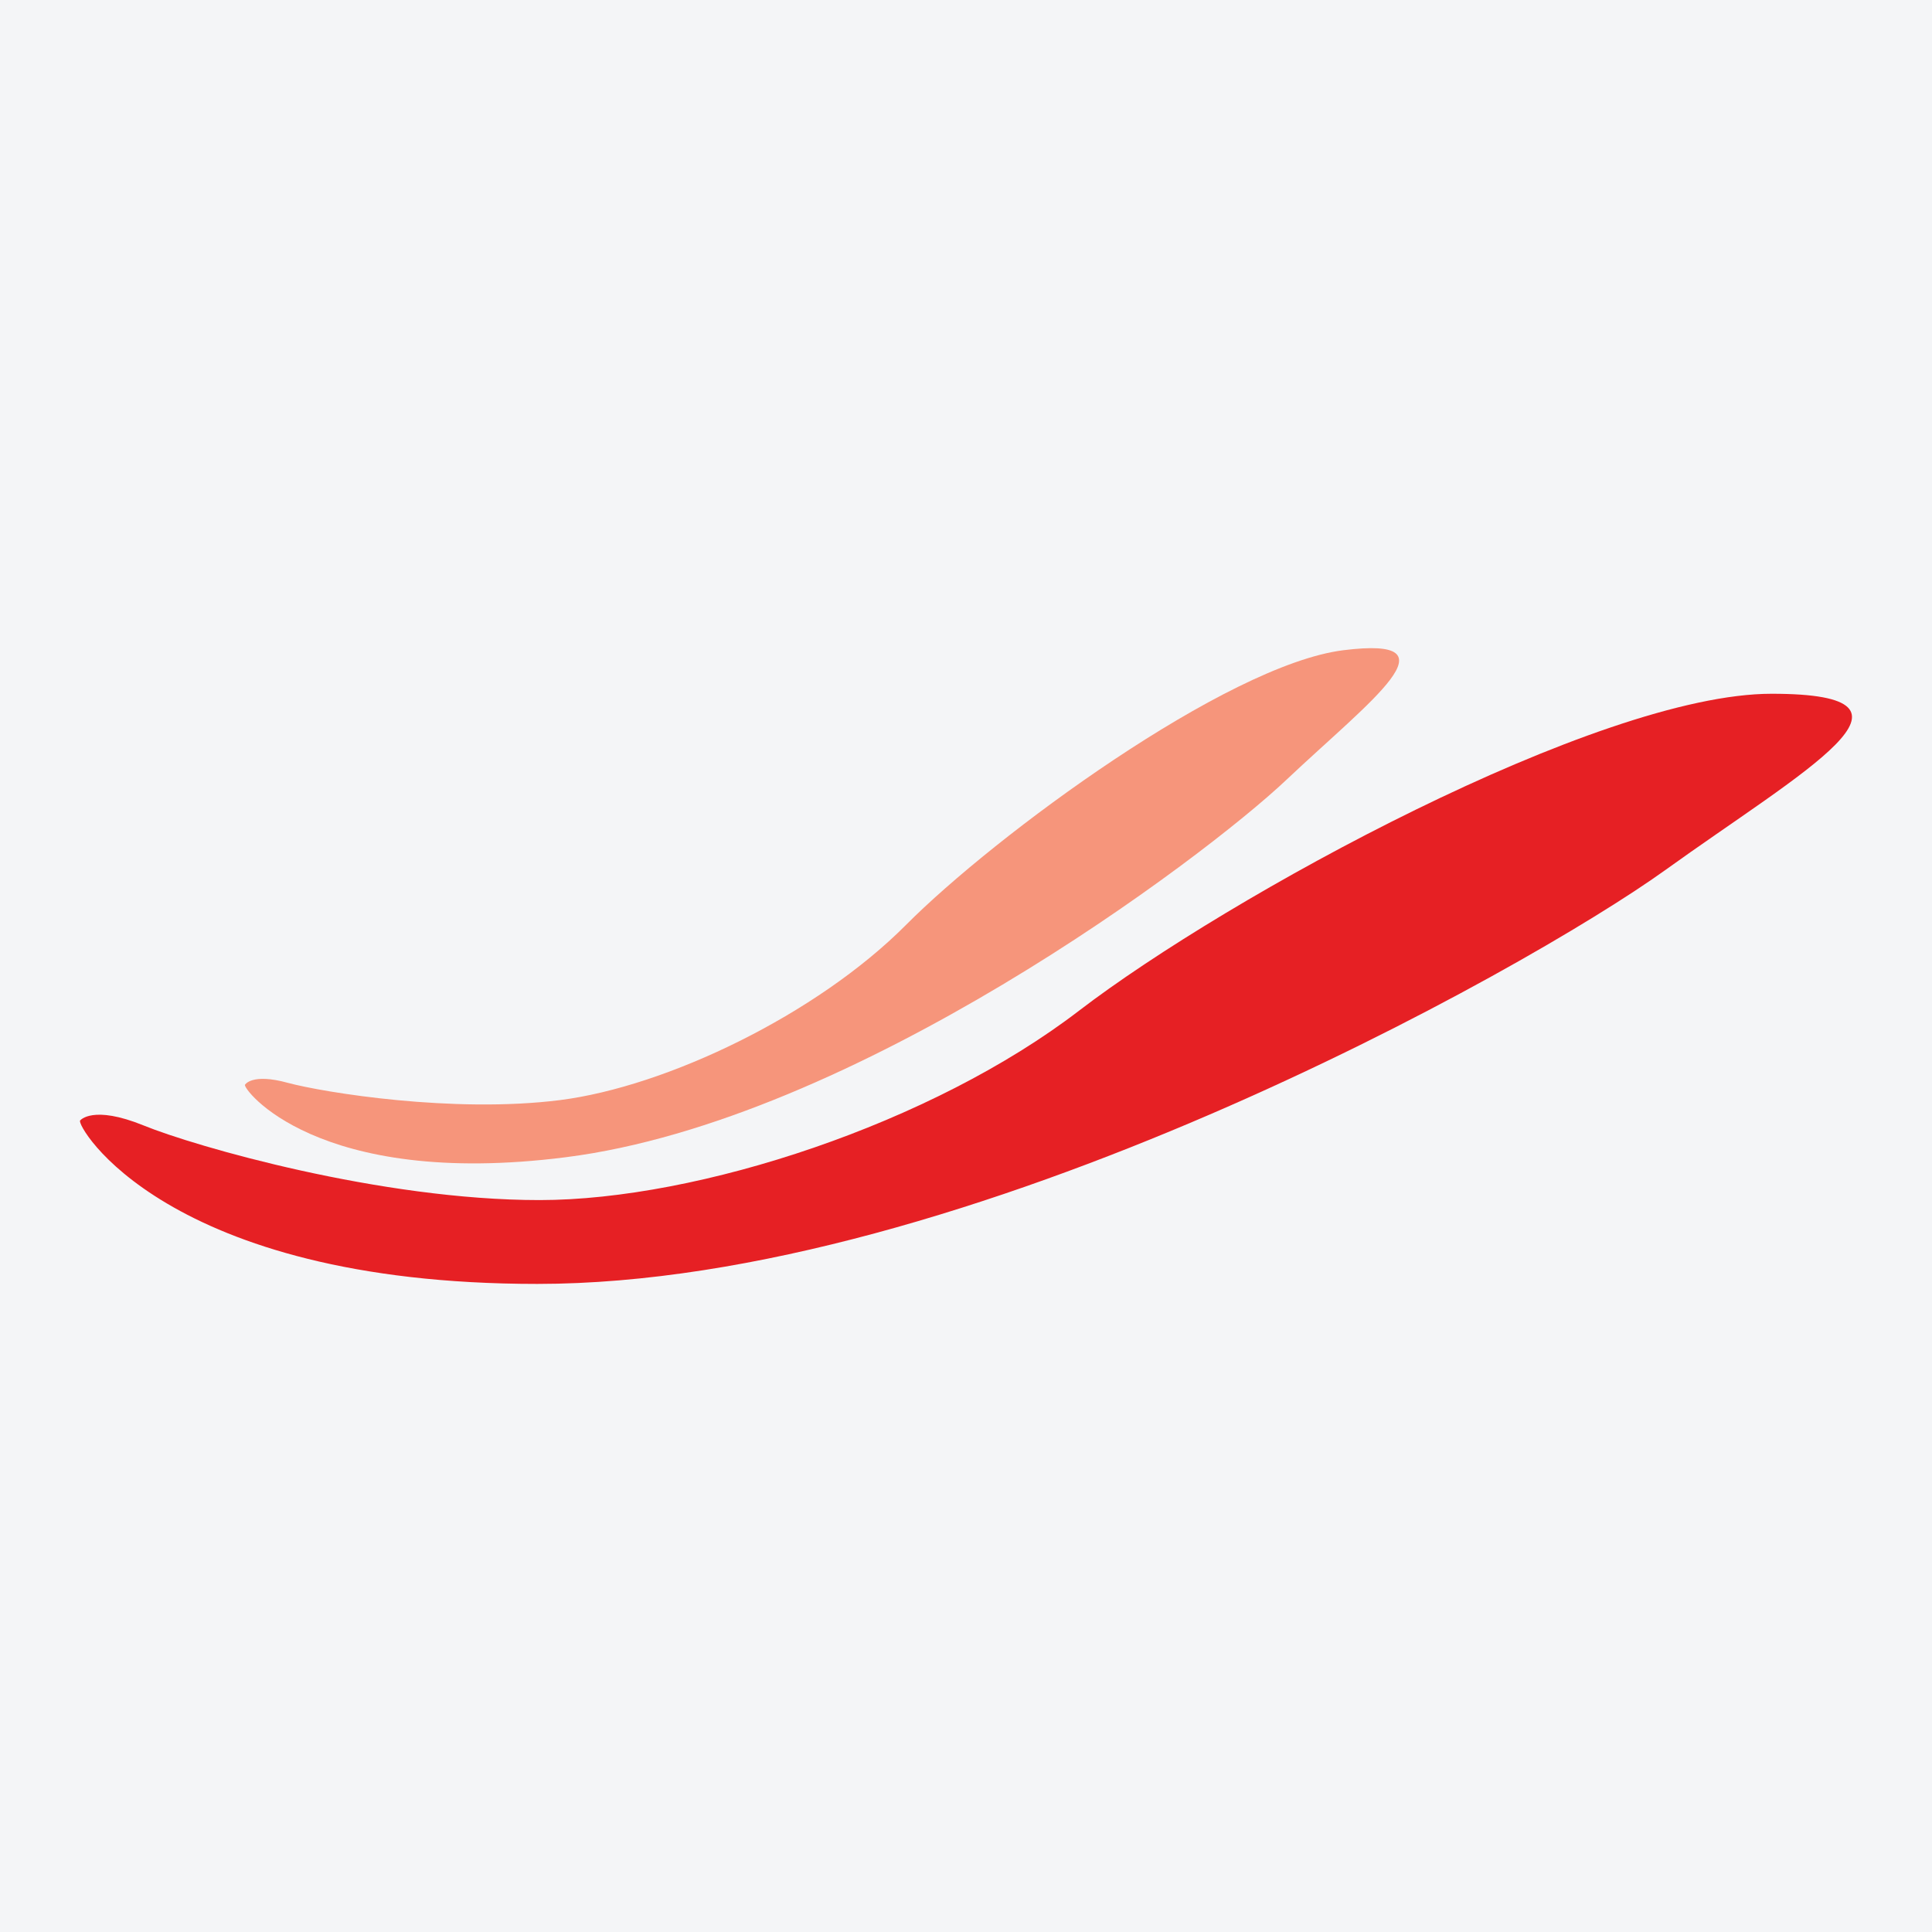
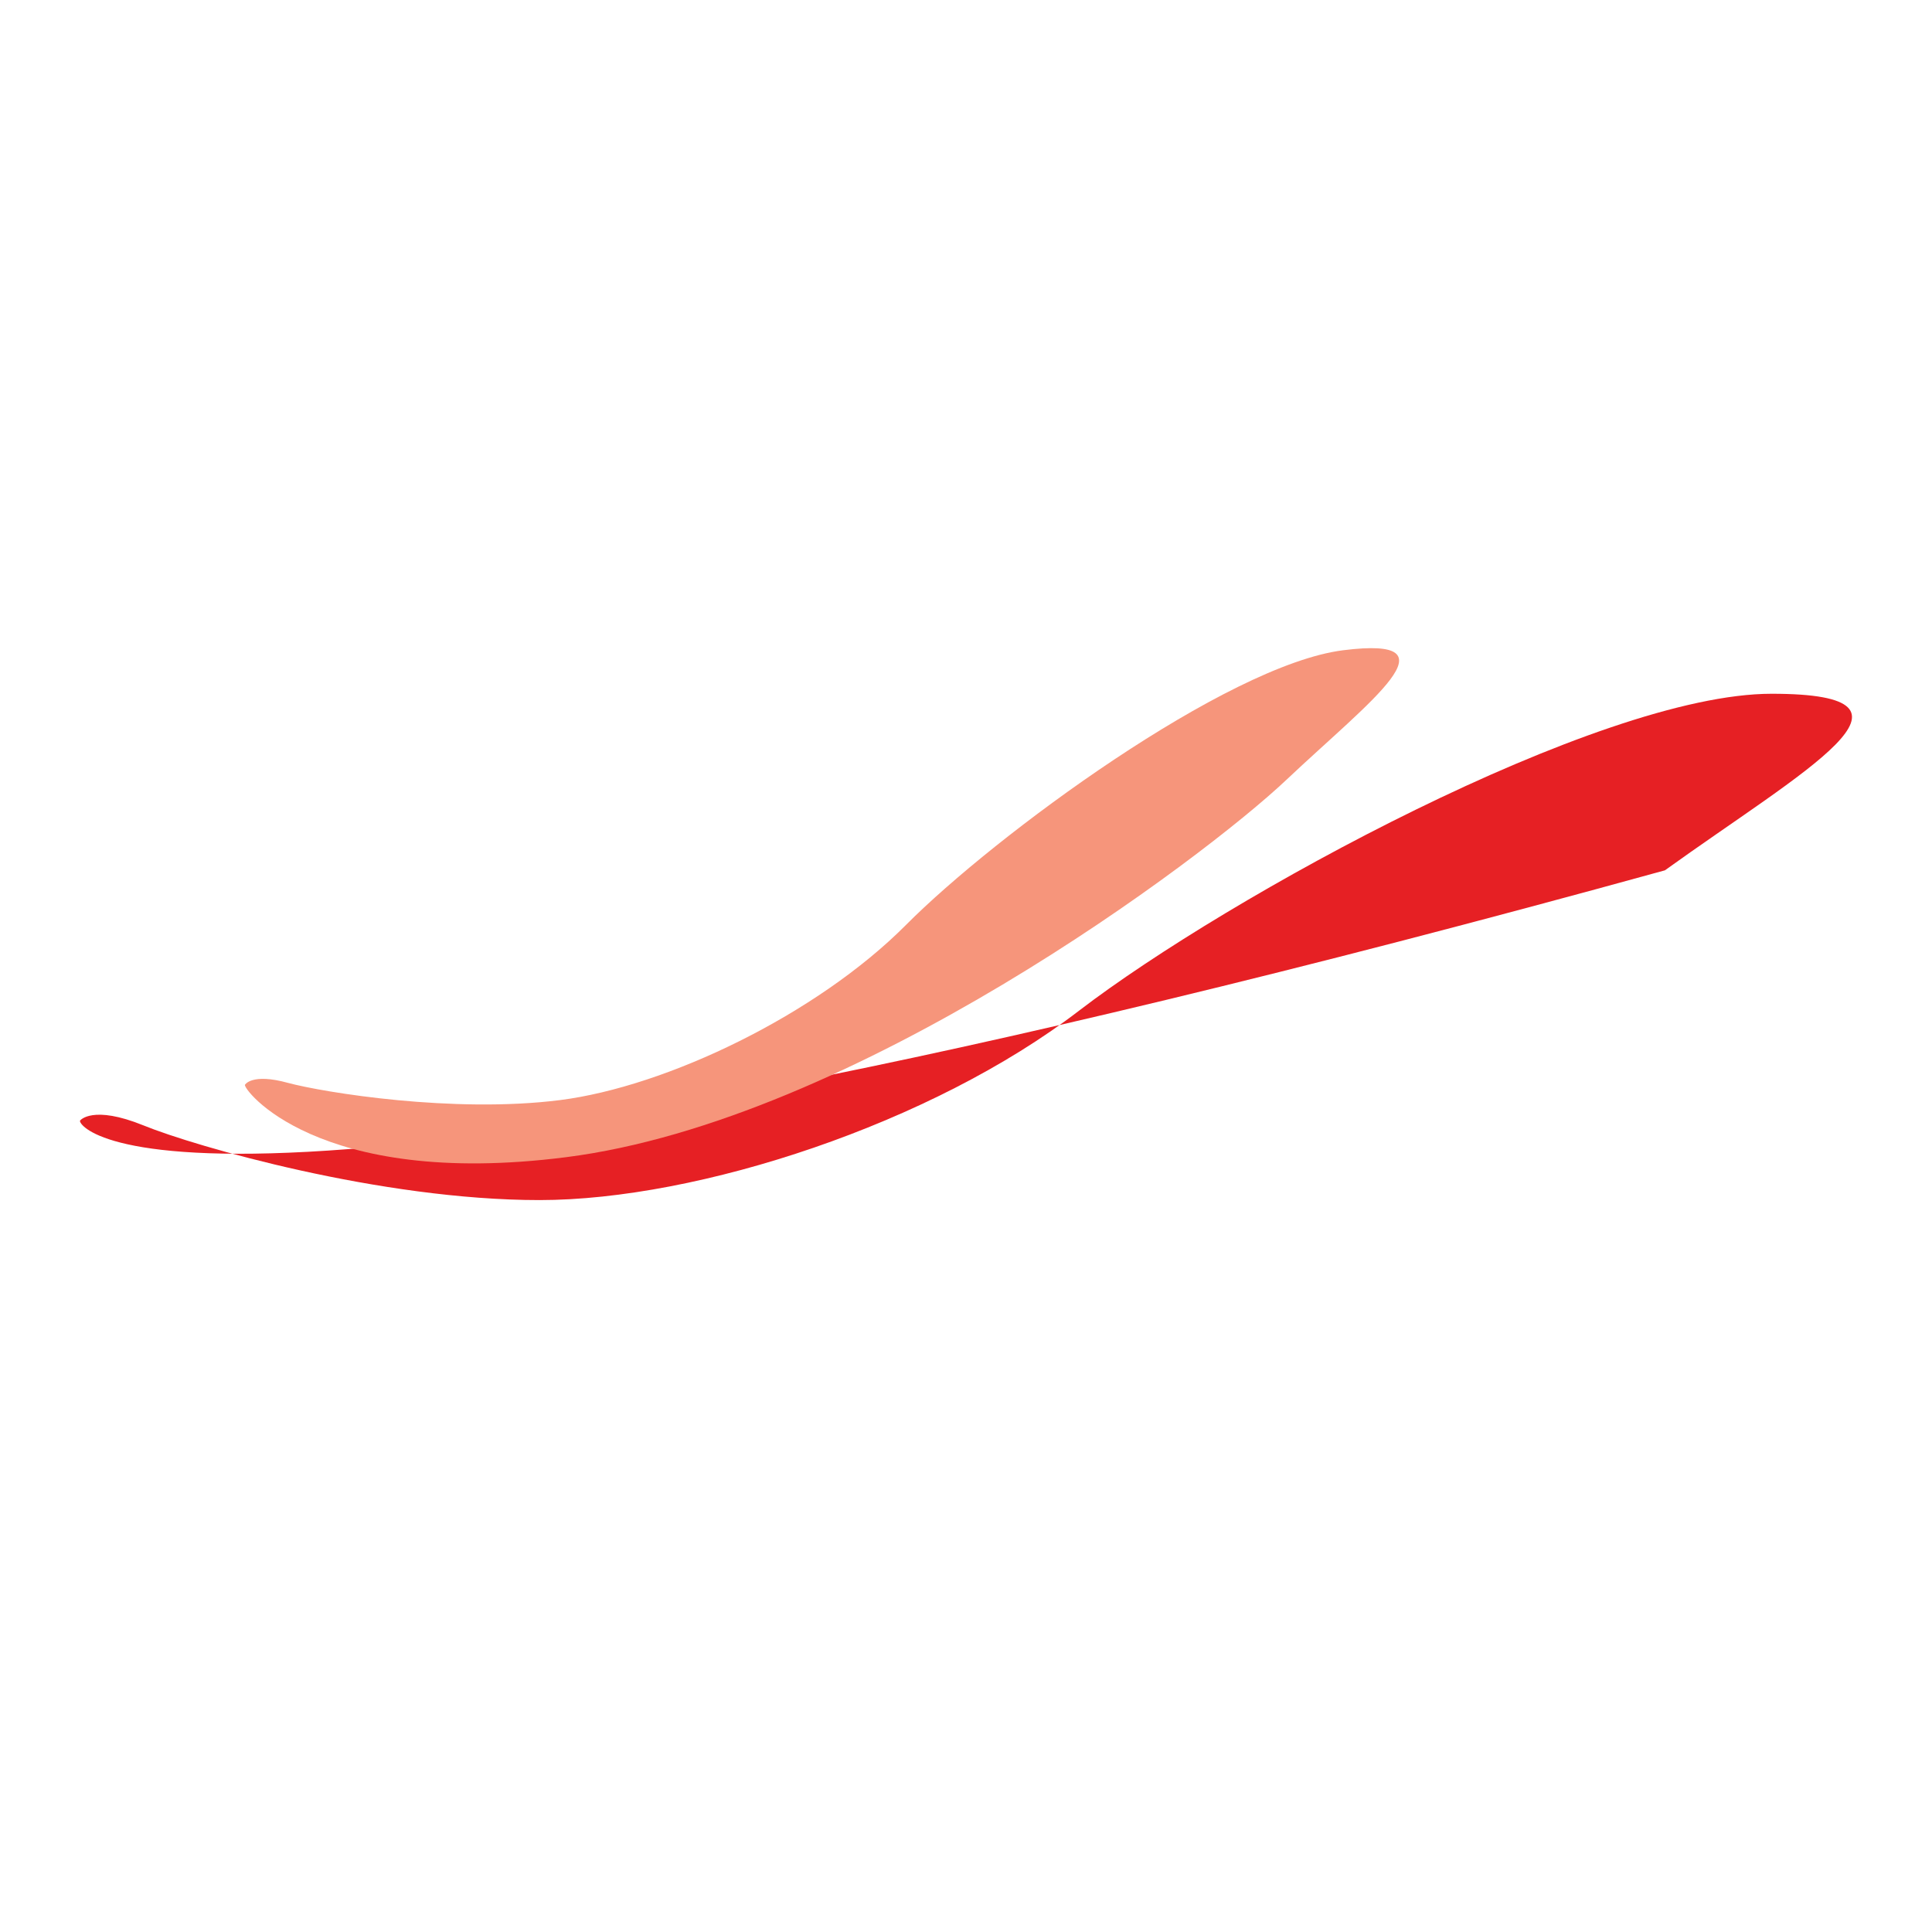
<svg xmlns="http://www.w3.org/2000/svg" width="56pt" height="56pt" viewBox="0 0 56 56" version="1.1">
  <g id="surface1">
-     <rect x="0" y="0" width="56" height="56" style="fill:rgb(95.668%,95.779%,96.777%);fill-opacity:1;stroke:none;" />
-     <path style=" stroke:none;fill-rule:nonzero;fill:rgb(90.065%,12.764%,14.142%);fill-opacity:1;" d="M 2.324 32.477 C 2.324 32.477 2.68 32.02 4.16 32.621 C 5.645 33.227 11.035 34.785 15.637 34.785 C 20.242 34.785 27.012 32.57 31.285 29.289 C 35.562 26.012 46.316 20.109 51.352 20.109 C 56.391 20.109 52.27 22.34 48.258 25.227 C 44.242 28.109 28.008 37.215 15.574 37.215 C 4.766 37.215 2.172 32.578 2.324 32.477 " />
+     <path style=" stroke:none;fill-rule:nonzero;fill:rgb(90.065%,12.764%,14.142%);fill-opacity:1;" d="M 2.324 32.477 C 2.324 32.477 2.68 32.02 4.16 32.621 C 5.645 33.227 11.035 34.785 15.637 34.785 C 20.242 34.785 27.012 32.57 31.285 29.289 C 35.562 26.012 46.316 20.109 51.352 20.109 C 56.391 20.109 52.27 22.34 48.258 25.227 C 4.766 37.215 2.172 32.578 2.324 32.477 " />
    <path style=" stroke:none;fill-rule:nonzero;fill:rgb(96.12%,58.376%,48.322%);fill-opacity:1;" d="M 7.102 31.441 C 7.102 31.441 7.297 31.098 8.344 31.387 C 9.391 31.668 13.145 32.277 16.23 31.887 C 19.32 31.496 23.672 29.41 26.258 26.812 C 28.844 24.211 35.551 19.277 38.93 18.848 C 42.312 18.422 39.738 20.289 37.293 22.598 C 34.852 24.906 24.742 32.488 16.398 33.543 C 9.145 34.465 7.004 31.523 7.102 31.441 " />
  </g>
</svg>